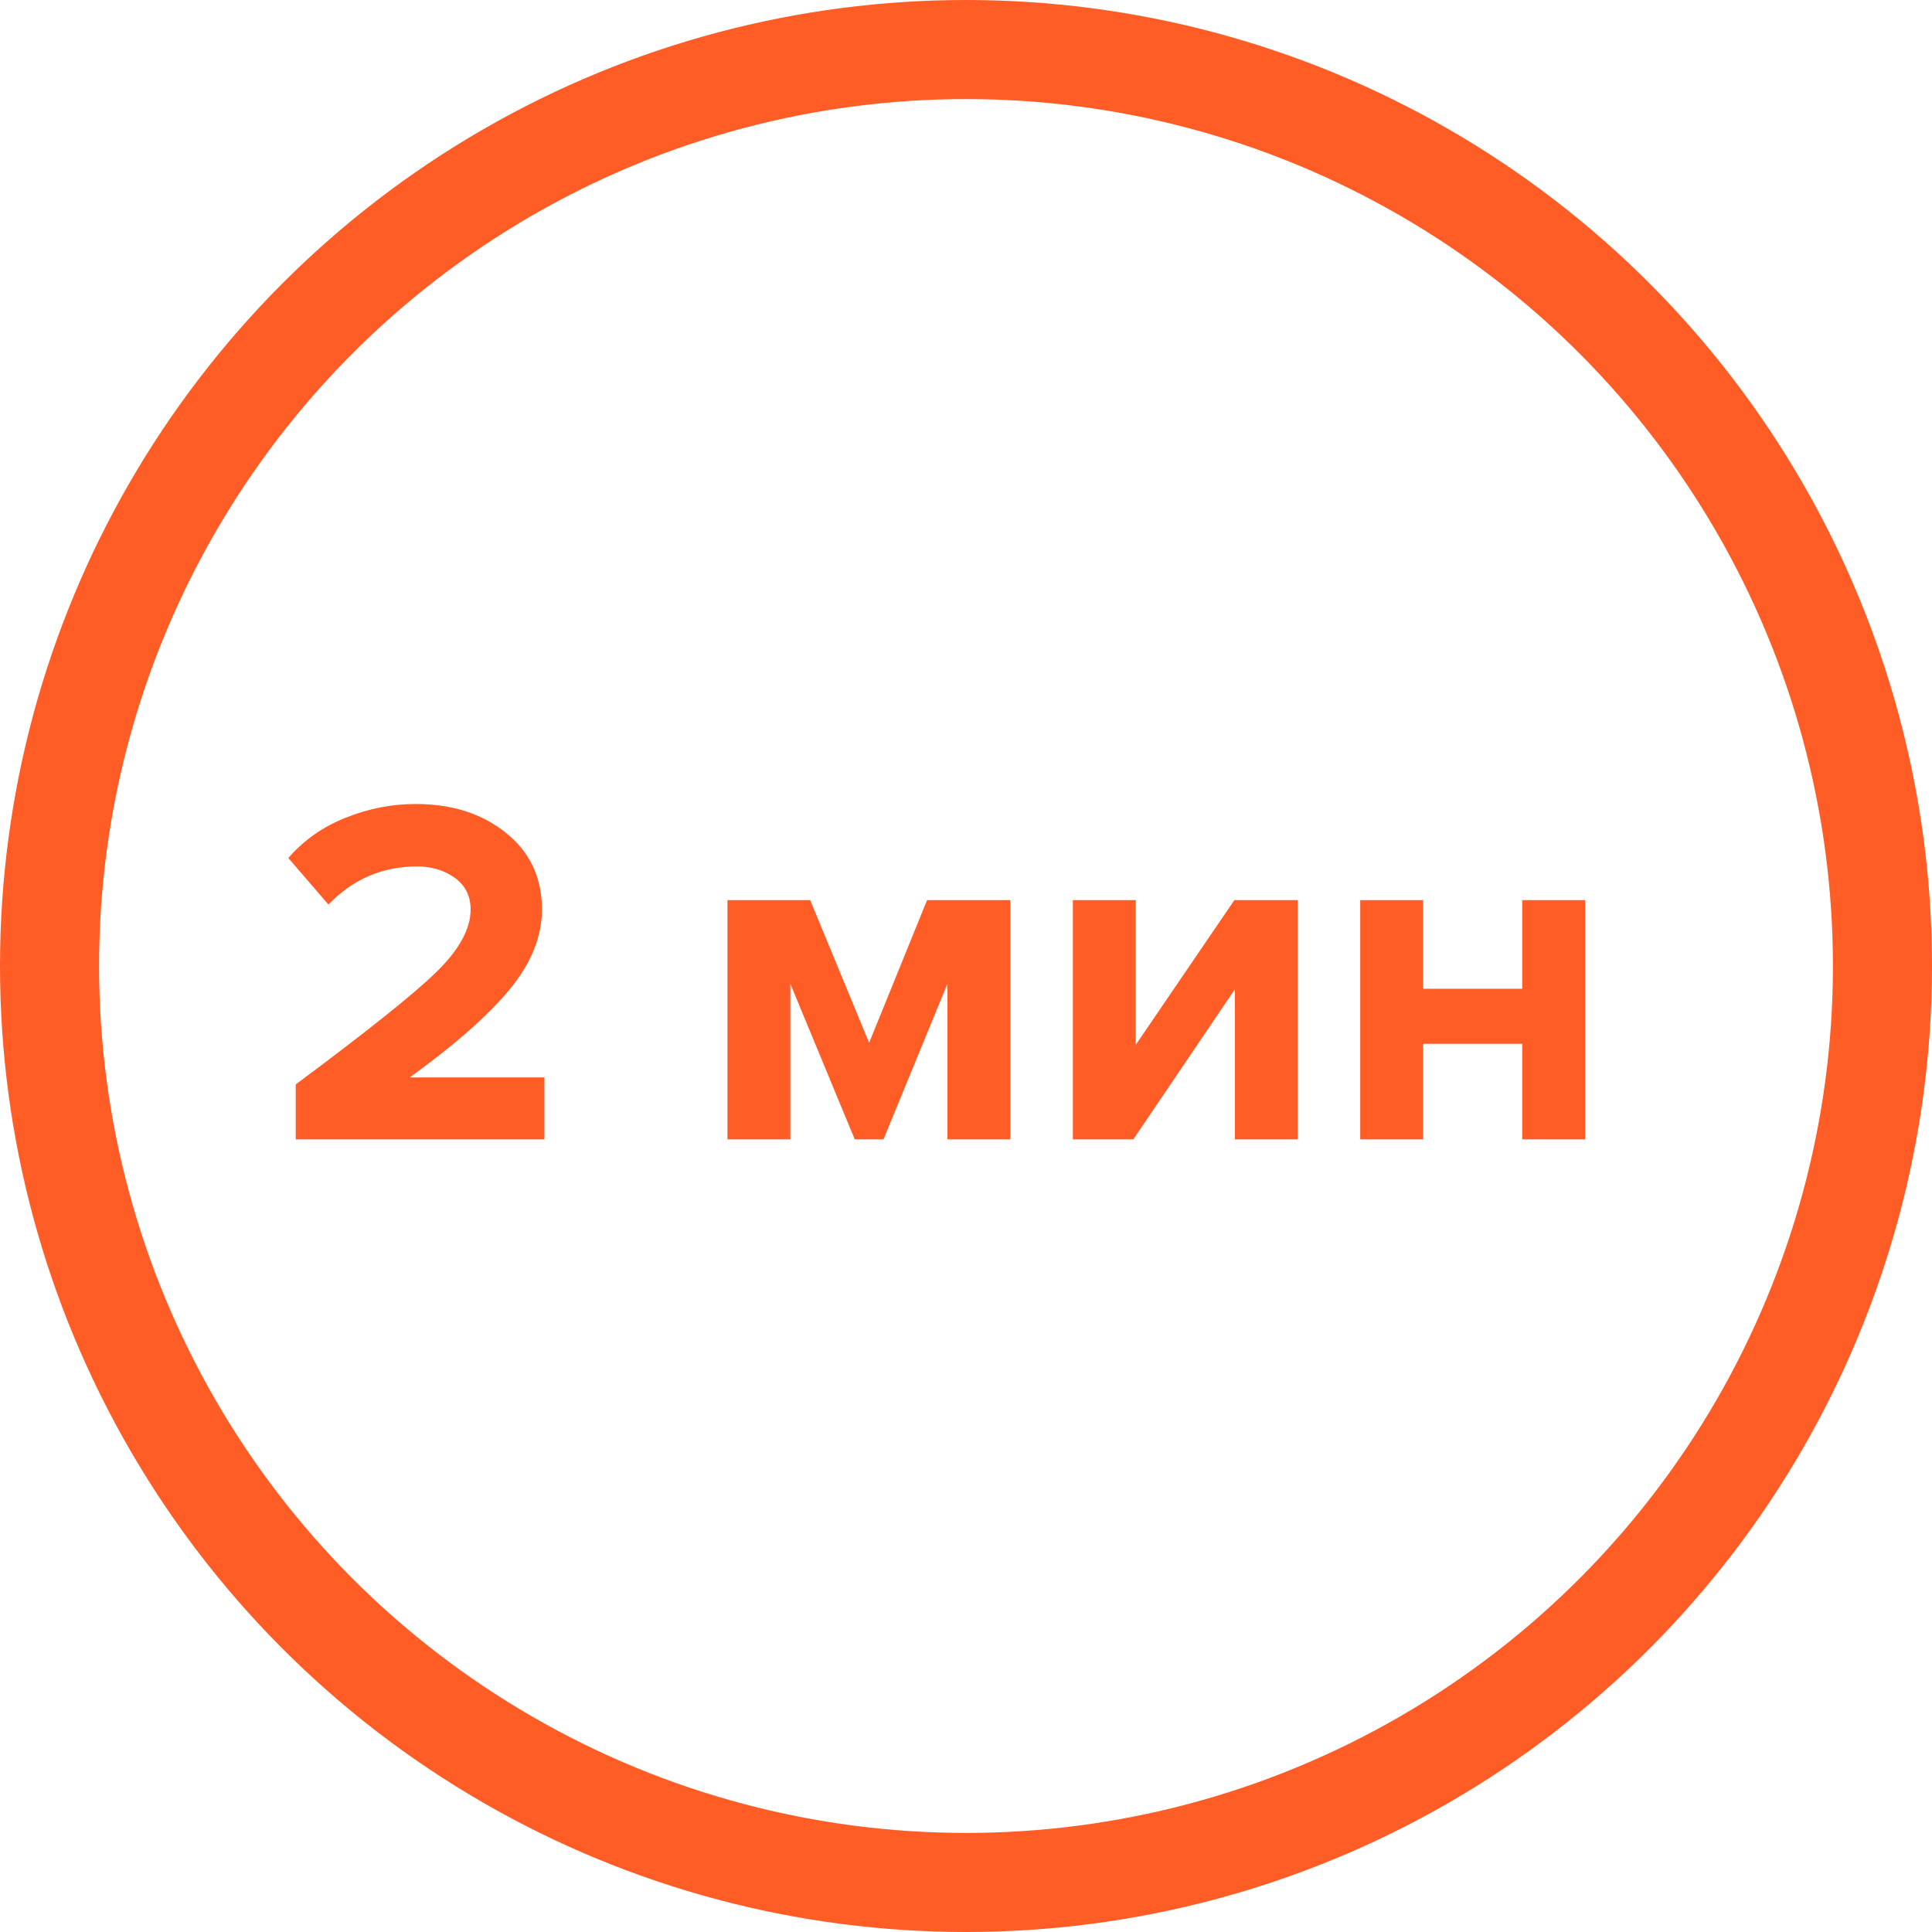
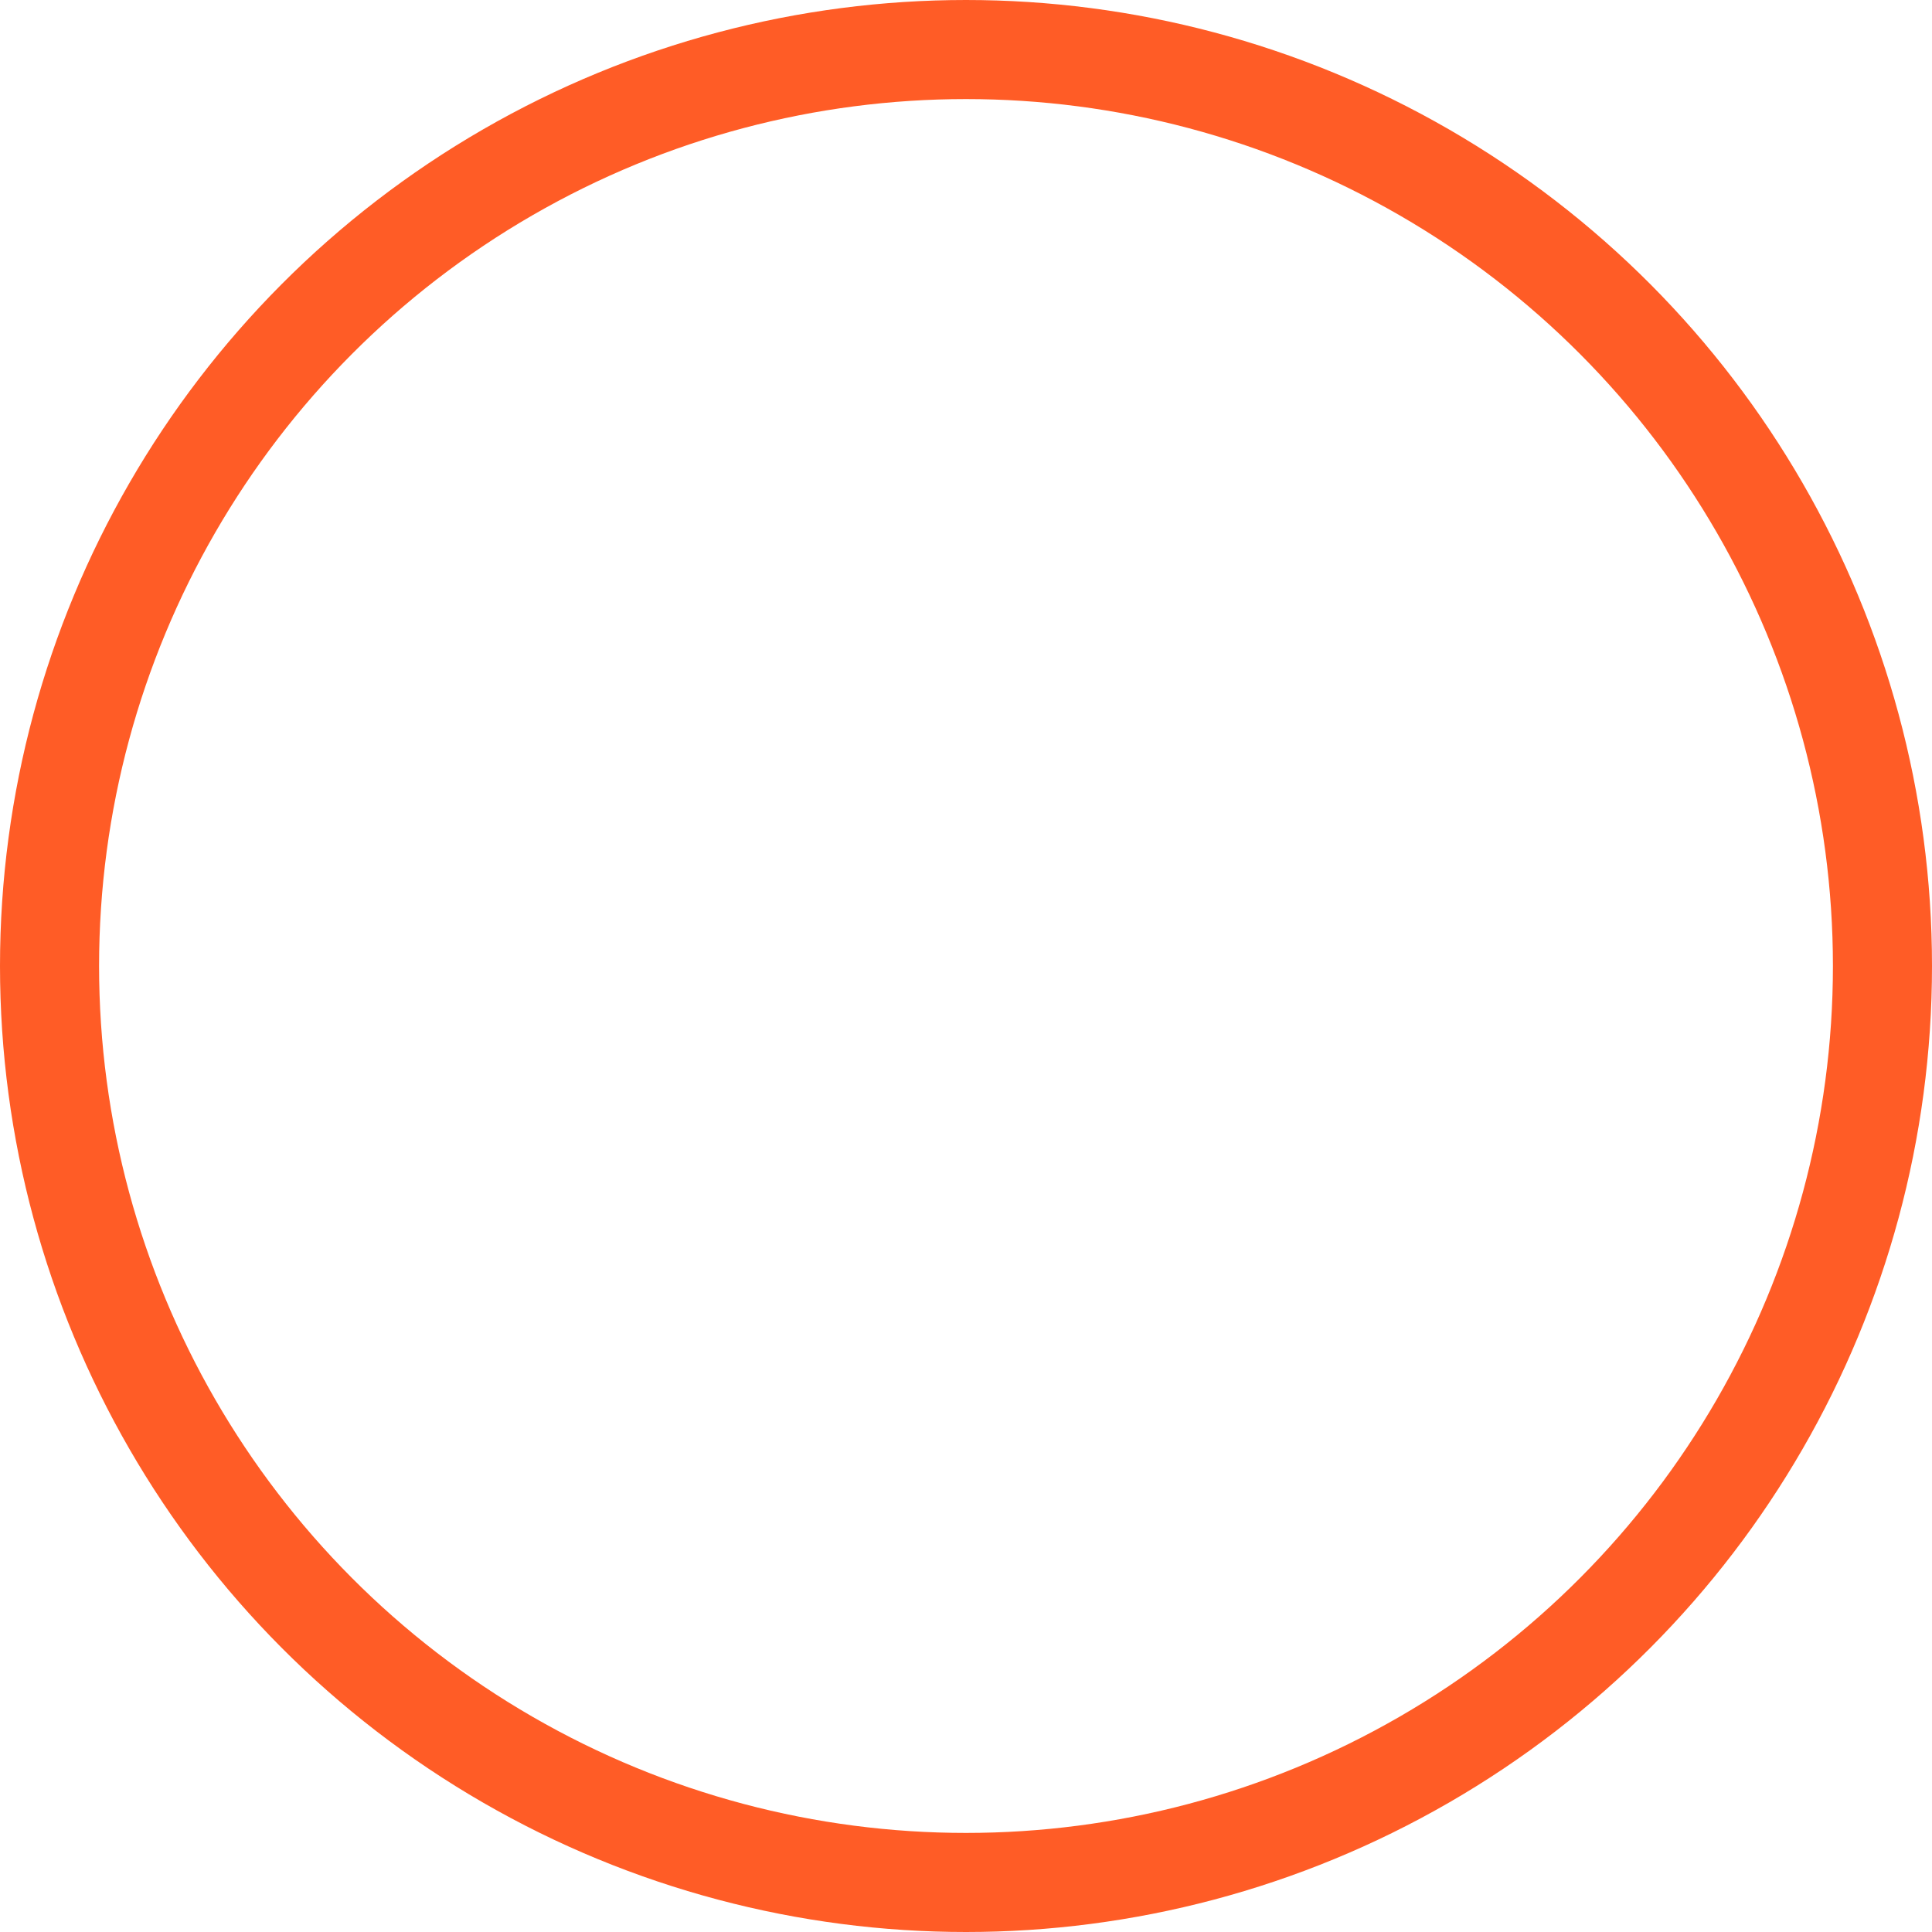
<svg xmlns="http://www.w3.org/2000/svg" width="78" height="78" viewBox="0 0 78 78" fill="none">
  <circle cx="39" cy="39" r="37" stroke="#FF5C26" stroke-width="4" />
-   <path d="M21.98 46H11.94V43.78C14.793 41.66 16.68 40.153 17.6 39.26C18.533 38.353 19 37.507 19 36.72C19 36.173 18.787 35.747 18.36 35.44C17.933 35.133 17.427 34.98 16.84 34.98C15.44 34.98 14.247 35.493 13.26 36.52L11.64 34.64C12.267 33.92 13.033 33.38 13.94 33.02C14.86 32.647 15.807 32.46 16.78 32.46C18.247 32.46 19.46 32.847 20.42 33.62C21.393 34.393 21.88 35.427 21.88 36.72C21.88 37.813 21.447 38.887 20.58 39.94C19.727 40.98 18.38 42.167 16.54 43.5H21.98V46ZM40.789 46H38.249V39.72L35.669 46H34.509L31.909 39.72V46H29.369V36.34H32.709L35.089 42.1L37.429 36.34H40.789V46ZM45.755 46H43.315V36.34H45.855V42.18L49.835 36.34H52.395V46H49.855V39.94L45.755 46ZM57.456 46H54.916V36.34H57.456V39.92H61.456V36.34H63.996V46H61.456V42.14H57.456V46Z" fill="#FF5C26" />
</svg>